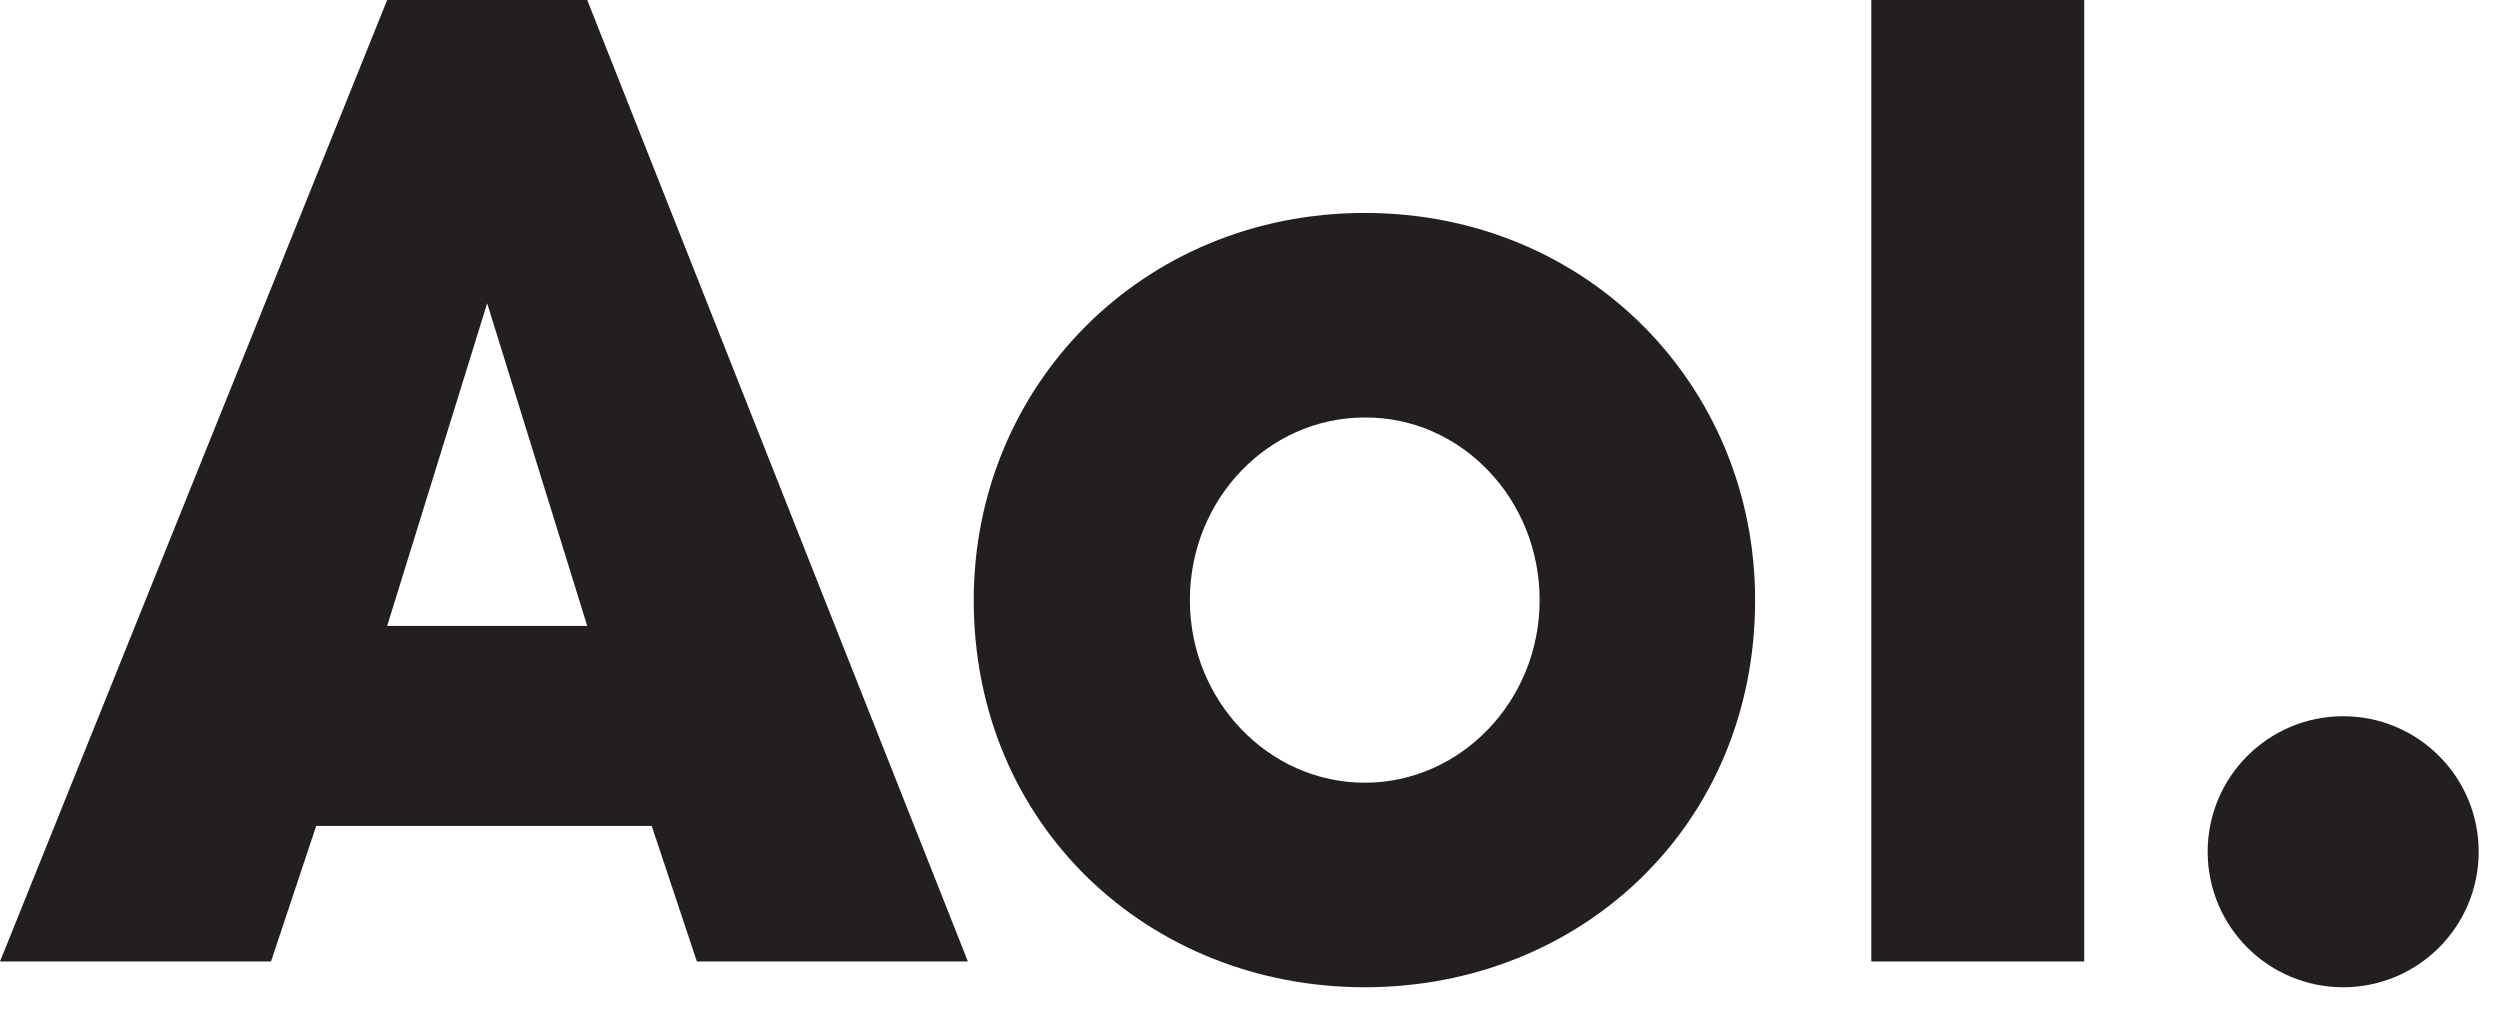
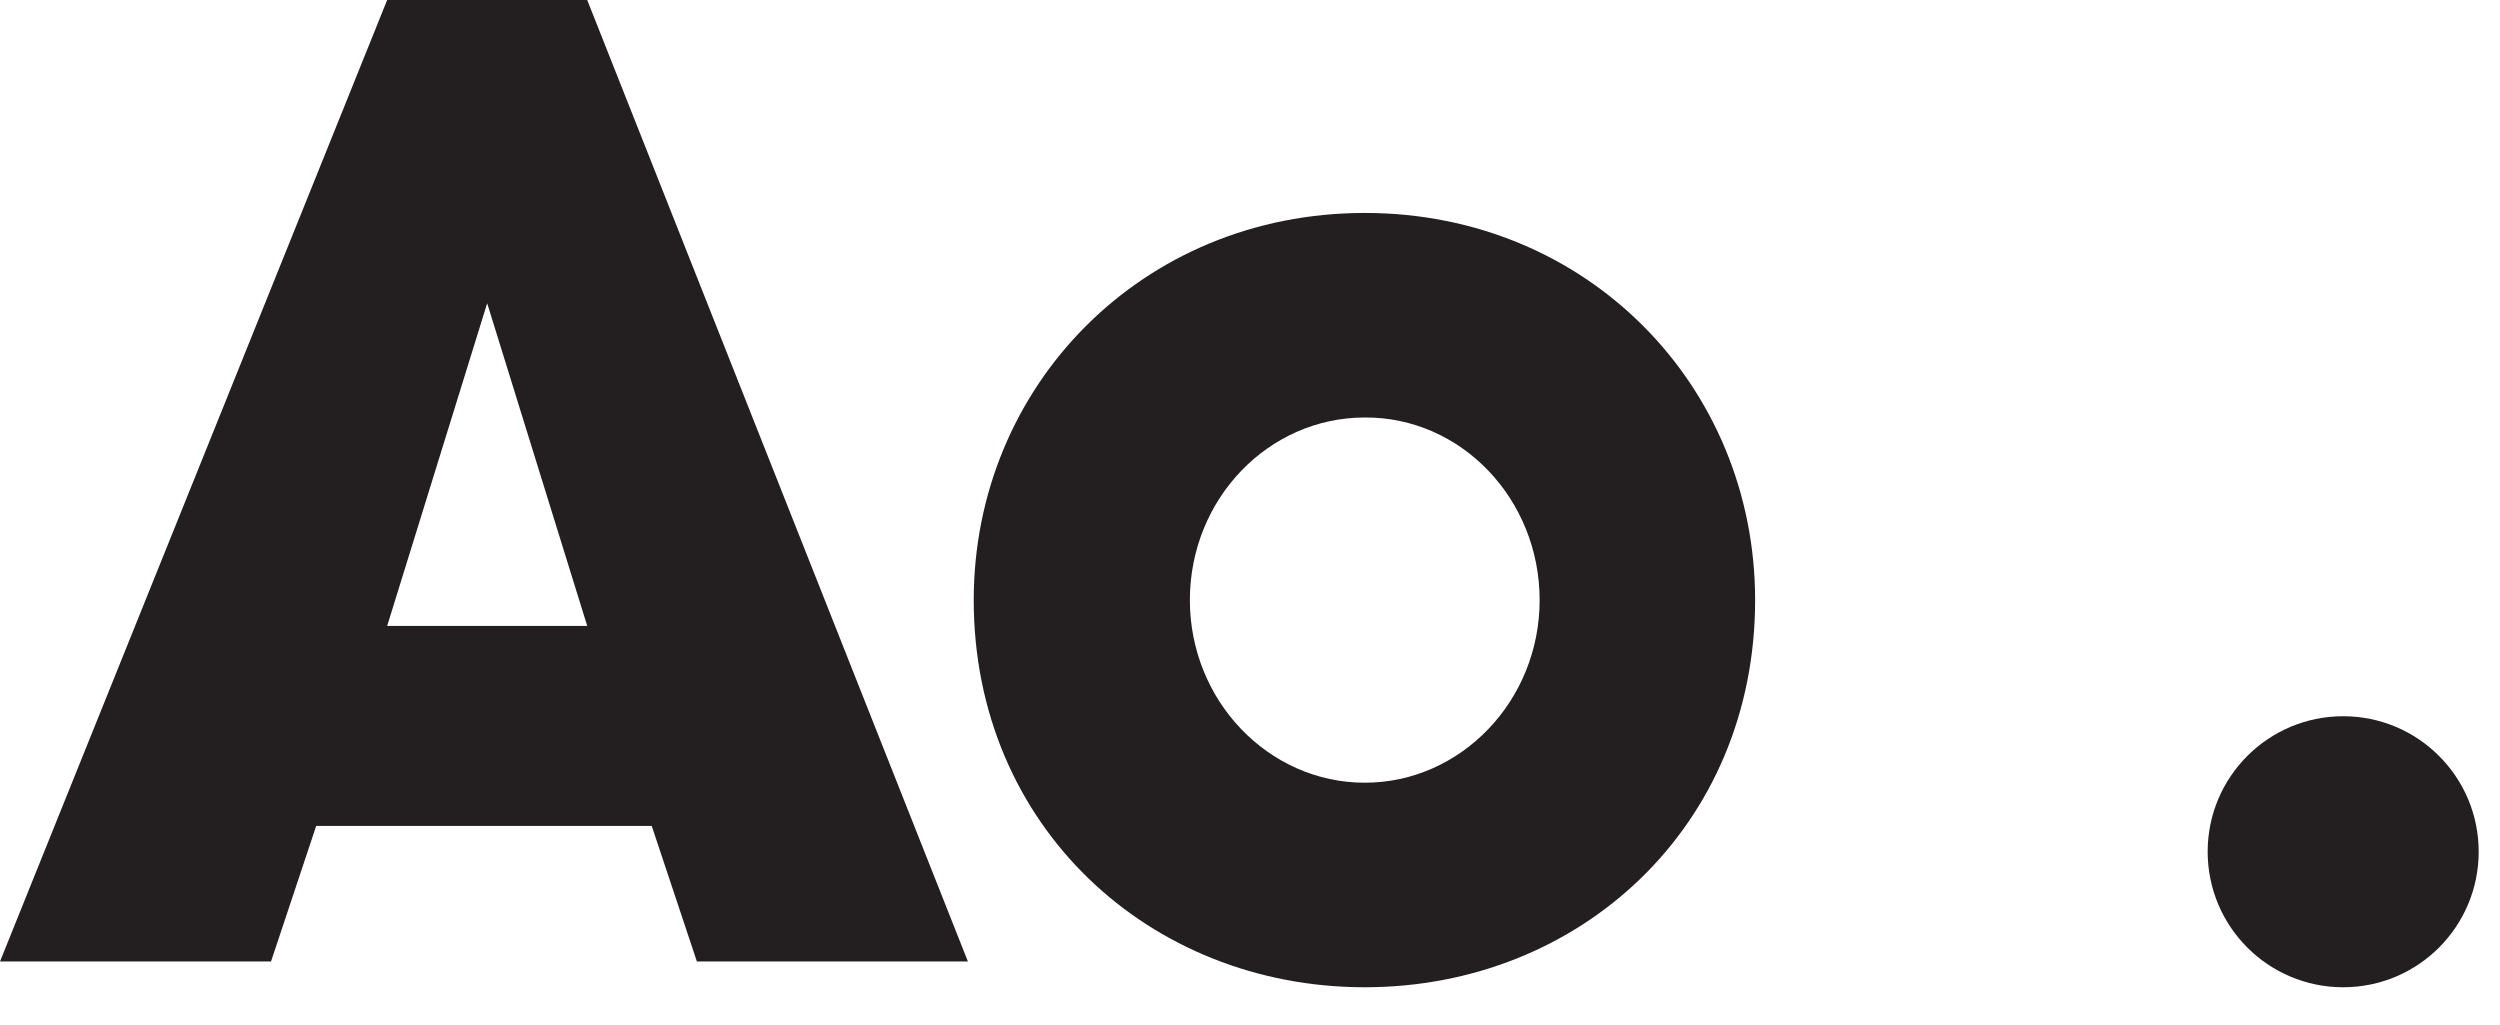
<svg xmlns="http://www.w3.org/2000/svg" width="61px" height="25px" viewBox="0 0 61 25" version="1.1">
  <title>Group 2</title>
  <g id="Symbols" stroke="none" stroke-width="1" fill="none" fill-rule="evenodd">
    <g id="As-Seen-In" transform="translate(-979, -194)" fill="#231F20" fill-rule="nonzero">
      <g id="Group-2" transform="translate(979, 194)">
        <path d="M33.3,5.196 C27.868,5.196 23.759,9.415 23.759,14.643 C23.759,20.153 28.041,24.089 33.3,24.089 C38.559,24.089 42.825,20.153 42.825,14.643 C42.825,9.415 38.732,5.196 33.3,5.196 Z M33.3,10.187 C35.646,10.171 37.567,12.171 37.567,14.643 C37.567,17.099 35.646,19.098 33.3,19.098 C30.954,19.098 29.033,17.099 29.033,14.643 C29.033,12.171 30.954,10.187 33.3,10.187 Z" id="path8" />
        <path d="M60.48,20.782 C60.48,22.609 59,24.089 57.174,24.089 C55.347,24.089 53.867,22.609 53.867,20.782 C53.867,18.956 55.347,17.476 57.174,17.476 C59,17.476 60.48,18.956 60.48,20.782 Z" id="path10" />
-         <polygon id="path12" points="50.855 23.46 45.66 23.46 45.66 0 50.855 0" />
        <path d="M14.328,0 L23.617,23.46 L17.004,23.46 L15.902,20.153 L7.715,20.153 L6.613,23.46 L0,23.46 L9.447,0 L14.328,0 Z M11.887,7.4 L9.447,15.272 L14.328,15.272 L11.887,7.4 Z" id="path14" />
      </g>
    </g>
  </g>
</svg>